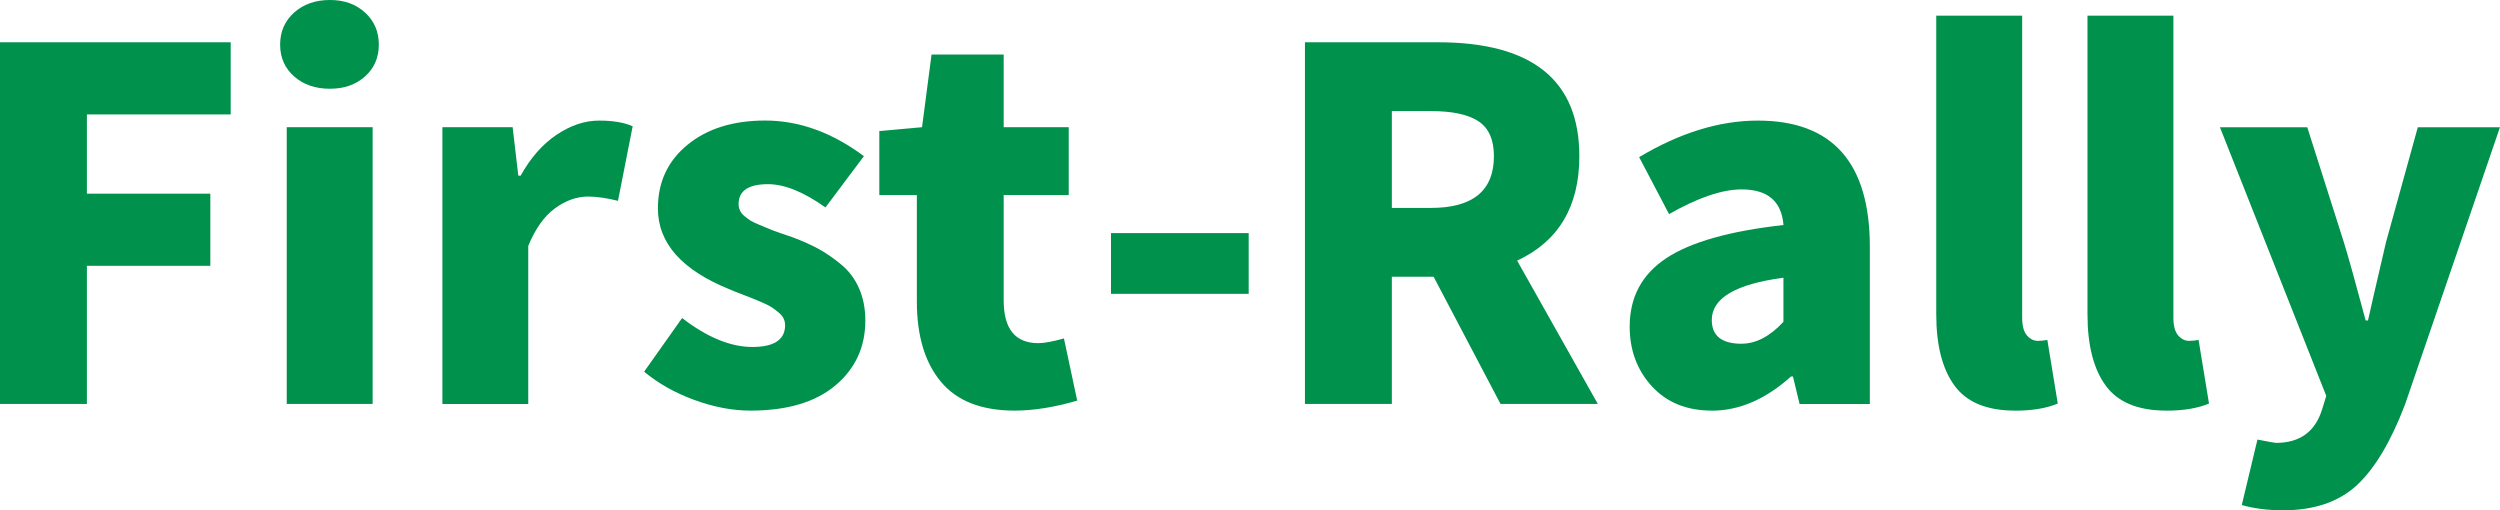
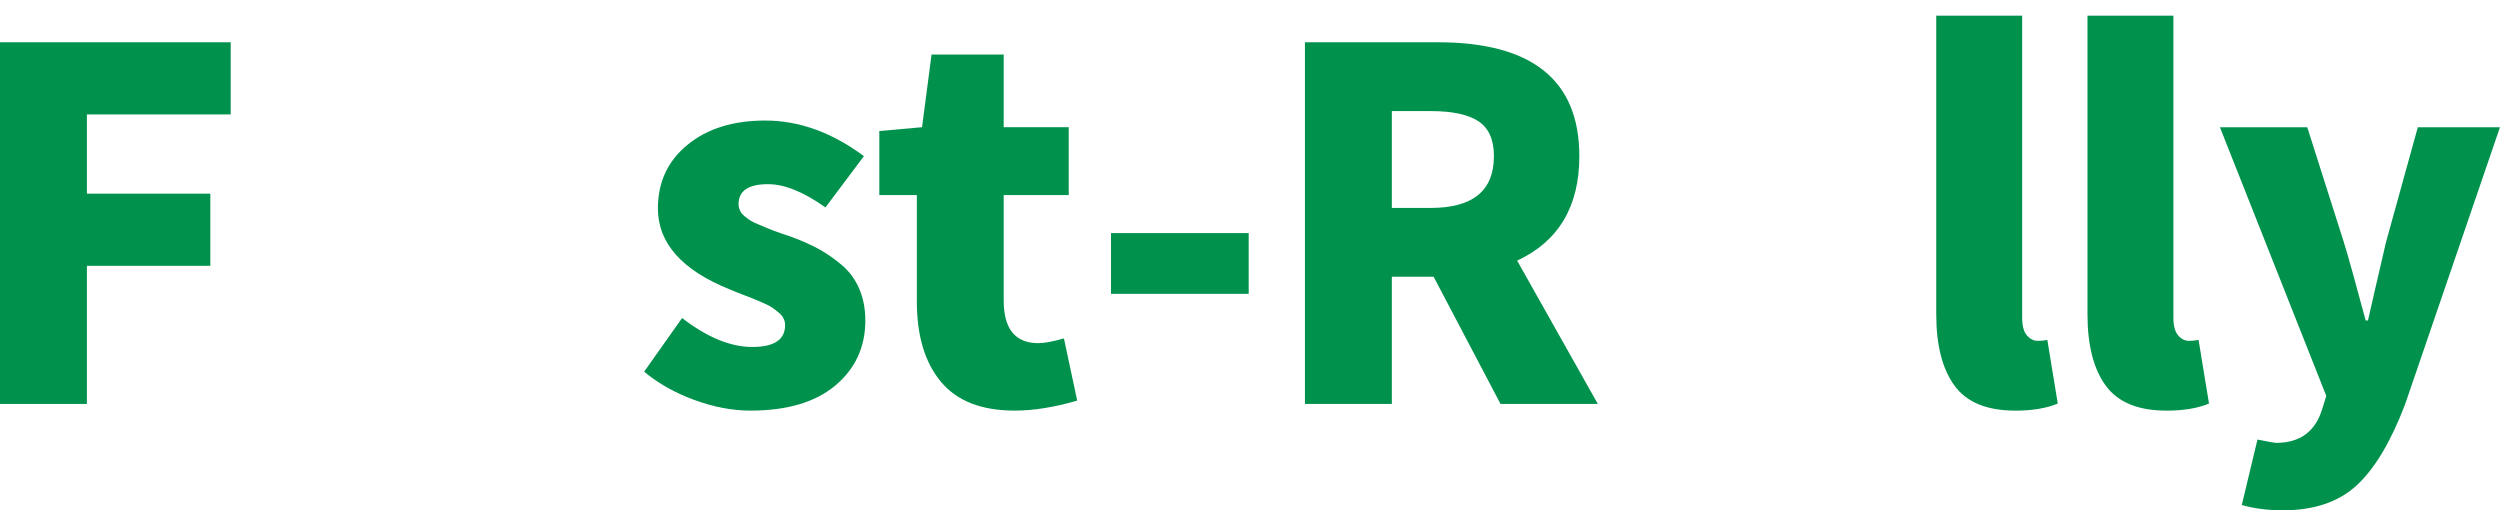
<svg xmlns="http://www.w3.org/2000/svg" id="_レイヤー_2" data-name="レイヤー 2" viewBox="0 0 457.74 93.43">
  <defs>
    <style>
      .cls-1 {
        fill: #00914c;
      }
    </style>
  </defs>
  <g id="_レイヤー_1-2" data-name="レイヤー 1">
    <g>
      <path class="cls-1" d="M0,73.96V7.74h42.24v13.21H15.91v14.51h22.6v13.21H15.91v25.29H0Z" />
-       <path class="cls-1" d="M60.41,16.25c-2.67,0-4.85-.75-6.56-2.26-1.71-1.51-2.56-3.45-2.56-5.82s.85-4.33,2.56-5.87c1.71-1.53,3.9-2.3,6.56-2.3s4.75.77,6.43,2.3c1.68,1.54,2.52,3.49,2.52,5.87s-.84,4.32-2.52,5.82c-1.68,1.51-3.82,2.26-6.43,2.26ZM52.5,73.96V23.29h15.73v50.67h-15.73Z" />
-       <path class="cls-1" d="M81,73.96V23.29h12.86l1.04,8.87h.43c1.8-3.24,3.98-5.74,6.56-7.47,2.58-1.74,5.17-2.61,7.78-2.61s4.61.35,6.17,1.04l-2.69,13.65c-2.09-.52-3.91-.78-5.48-.78-2.09,0-4.11.73-6.08,2.17-1.97,1.45-3.59,3.74-4.87,6.87v28.94h-15.73Z" />
      <path class="cls-1" d="M137.41,75.18c-3.3,0-6.74-.65-10.3-1.96s-6.62-3.03-9.17-5.17l6.95-9.82c4.58,3.53,8.87,5.3,12.86,5.3s6-1.33,6-4c0-.4-.09-.8-.26-1.17-.17-.38-.46-.74-.87-1.09-.41-.35-.8-.65-1.17-.91-.38-.26-.93-.55-1.65-.87-.73-.32-1.33-.58-1.83-.78-.49-.2-1.2-.48-2.13-.83-.93-.35-1.65-.64-2.17-.87-8.81-3.53-13.21-8.49-13.21-14.86,0-4.81,1.81-8.69,5.43-11.65,3.62-2.96,8.36-4.43,14.21-4.43,6.2,0,12.23,2.17,18.08,6.52l-7.04,9.39c-4-2.84-7.5-4.26-10.52-4.26-3.59,0-5.39,1.22-5.39,3.65,0,.41.09.8.26,1.17.17.38.45.73.83,1.04.38.32.75.59,1.13.83.38.23.93.49,1.65.78.72.29,1.32.54,1.78.74.46.2,1.16.46,2.09.78.93.32,1.65.56,2.17.74,1.85.7,3.46,1.42,4.82,2.17,1.36.75,2.74,1.71,4.13,2.87,1.39,1.16,2.46,2.61,3.22,4.35.75,1.74,1.13,3.68,1.13,5.82,0,4.87-1.83,8.84-5.48,11.91-3.65,3.07-8.84,4.61-15.56,4.61Z" />
      <path class="cls-1" d="M185.78,75.18c-6.08,0-10.59-1.77-13.52-5.3-2.93-3.53-4.39-8.43-4.39-14.69v-19.47h-6.87v-11.73l7.82-.7,1.74-13.3h13.21v13.3h11.91v12.43h-11.91v19.29c0,5.21,2.11,7.82,6.34,7.82,1.1,0,2.66-.29,4.69-.87l2.43,11.39c-4.17,1.22-8,1.83-11.47,1.83Z" />
-       <path class="cls-1" d="M203.42,53.8v-11.12h25.21v11.12h-25.21Z" />
+       <path class="cls-1" d="M203.42,53.8v-11.12h25.21v11.12h-25.21" />
      <path class="cls-1" d="M292.56,73.96h-17.82l-12.25-23.29h-7.65v23.29h-15.91V7.74h24.34c17.27,0,25.9,6.95,25.9,20.86,0,9.21-3.8,15.59-11.39,19.12l14.78,26.25ZM254.84,20.34v17.73h7.13c7.71,0,11.56-3.16,11.56-9.47,0-3.01-.94-5.14-2.82-6.39-1.88-1.25-4.8-1.87-8.73-1.87h-7.13Z" />
-       <path class="cls-1" d="M313.42,75.18c-4.58,0-8.23-1.48-10.95-4.43-2.72-2.96-4.08-6.61-4.08-10.95,0-5.39,2.23-9.56,6.69-12.52,4.46-2.96,11.62-4.98,21.47-6.08-.35-4.35-2.9-6.52-7.65-6.52-3.59,0-8.03,1.51-13.3,4.52l-5.48-10.43c7.47-4.46,14.72-6.69,21.73-6.69,13.67,0,20.51,7.71,20.51,23.12v28.77h-12.86l-1.22-5.04h-.35c-4.64,4.17-9.47,6.26-14.51,6.26ZM318.89,62.93c2.61,0,5.16-1.33,7.65-4v-8.08c-8.75,1.16-13.12,3.74-13.12,7.74,0,2.9,1.83,4.35,5.48,4.35Z" />
      <path class="cls-1" d="M368.95,75.18c-5.16,0-8.85-1.52-11.08-4.56-2.23-3.04-3.35-7.4-3.35-13.08V2.87h15.73v55.28c0,1.51.29,2.59.87,3.26.58.67,1.25,1,2,1,.58,0,1.16-.06,1.74-.17l1.91,11.65c-2.09.87-4.69,1.3-7.82,1.3Z" />
      <path class="cls-1" d="M396.64,75.18c-5.16,0-8.85-1.52-11.08-4.56-2.23-3.04-3.35-7.4-3.35-13.08V2.87h15.73v55.28c0,1.51.29,2.59.87,3.26.58.67,1.25,1,2,1,.58,0,1.16-.06,1.74-.17l1.91,11.65c-2.09.87-4.69,1.3-7.82,1.3Z" />
      <path class="cls-1" d="M417.93,93.43c-2.72,0-5.21-.32-7.47-.96l2.87-11.99c2.03.4,3.16.61,3.39.61,4.35,0,7.16-2.03,8.43-6.08l.78-2.52-19.47-49.19h15.99l6.69,21.03c.81,2.61,2.14,7.39,4,14.34h.43c.35-1.62,1.45-6.4,3.3-14.34l5.82-21.03h15.04l-17.38,50.76c-2.61,6.84-5.56,11.78-8.87,14.82s-7.82,4.56-13.56,4.56Z" />
    </g>
  </g>
</svg>